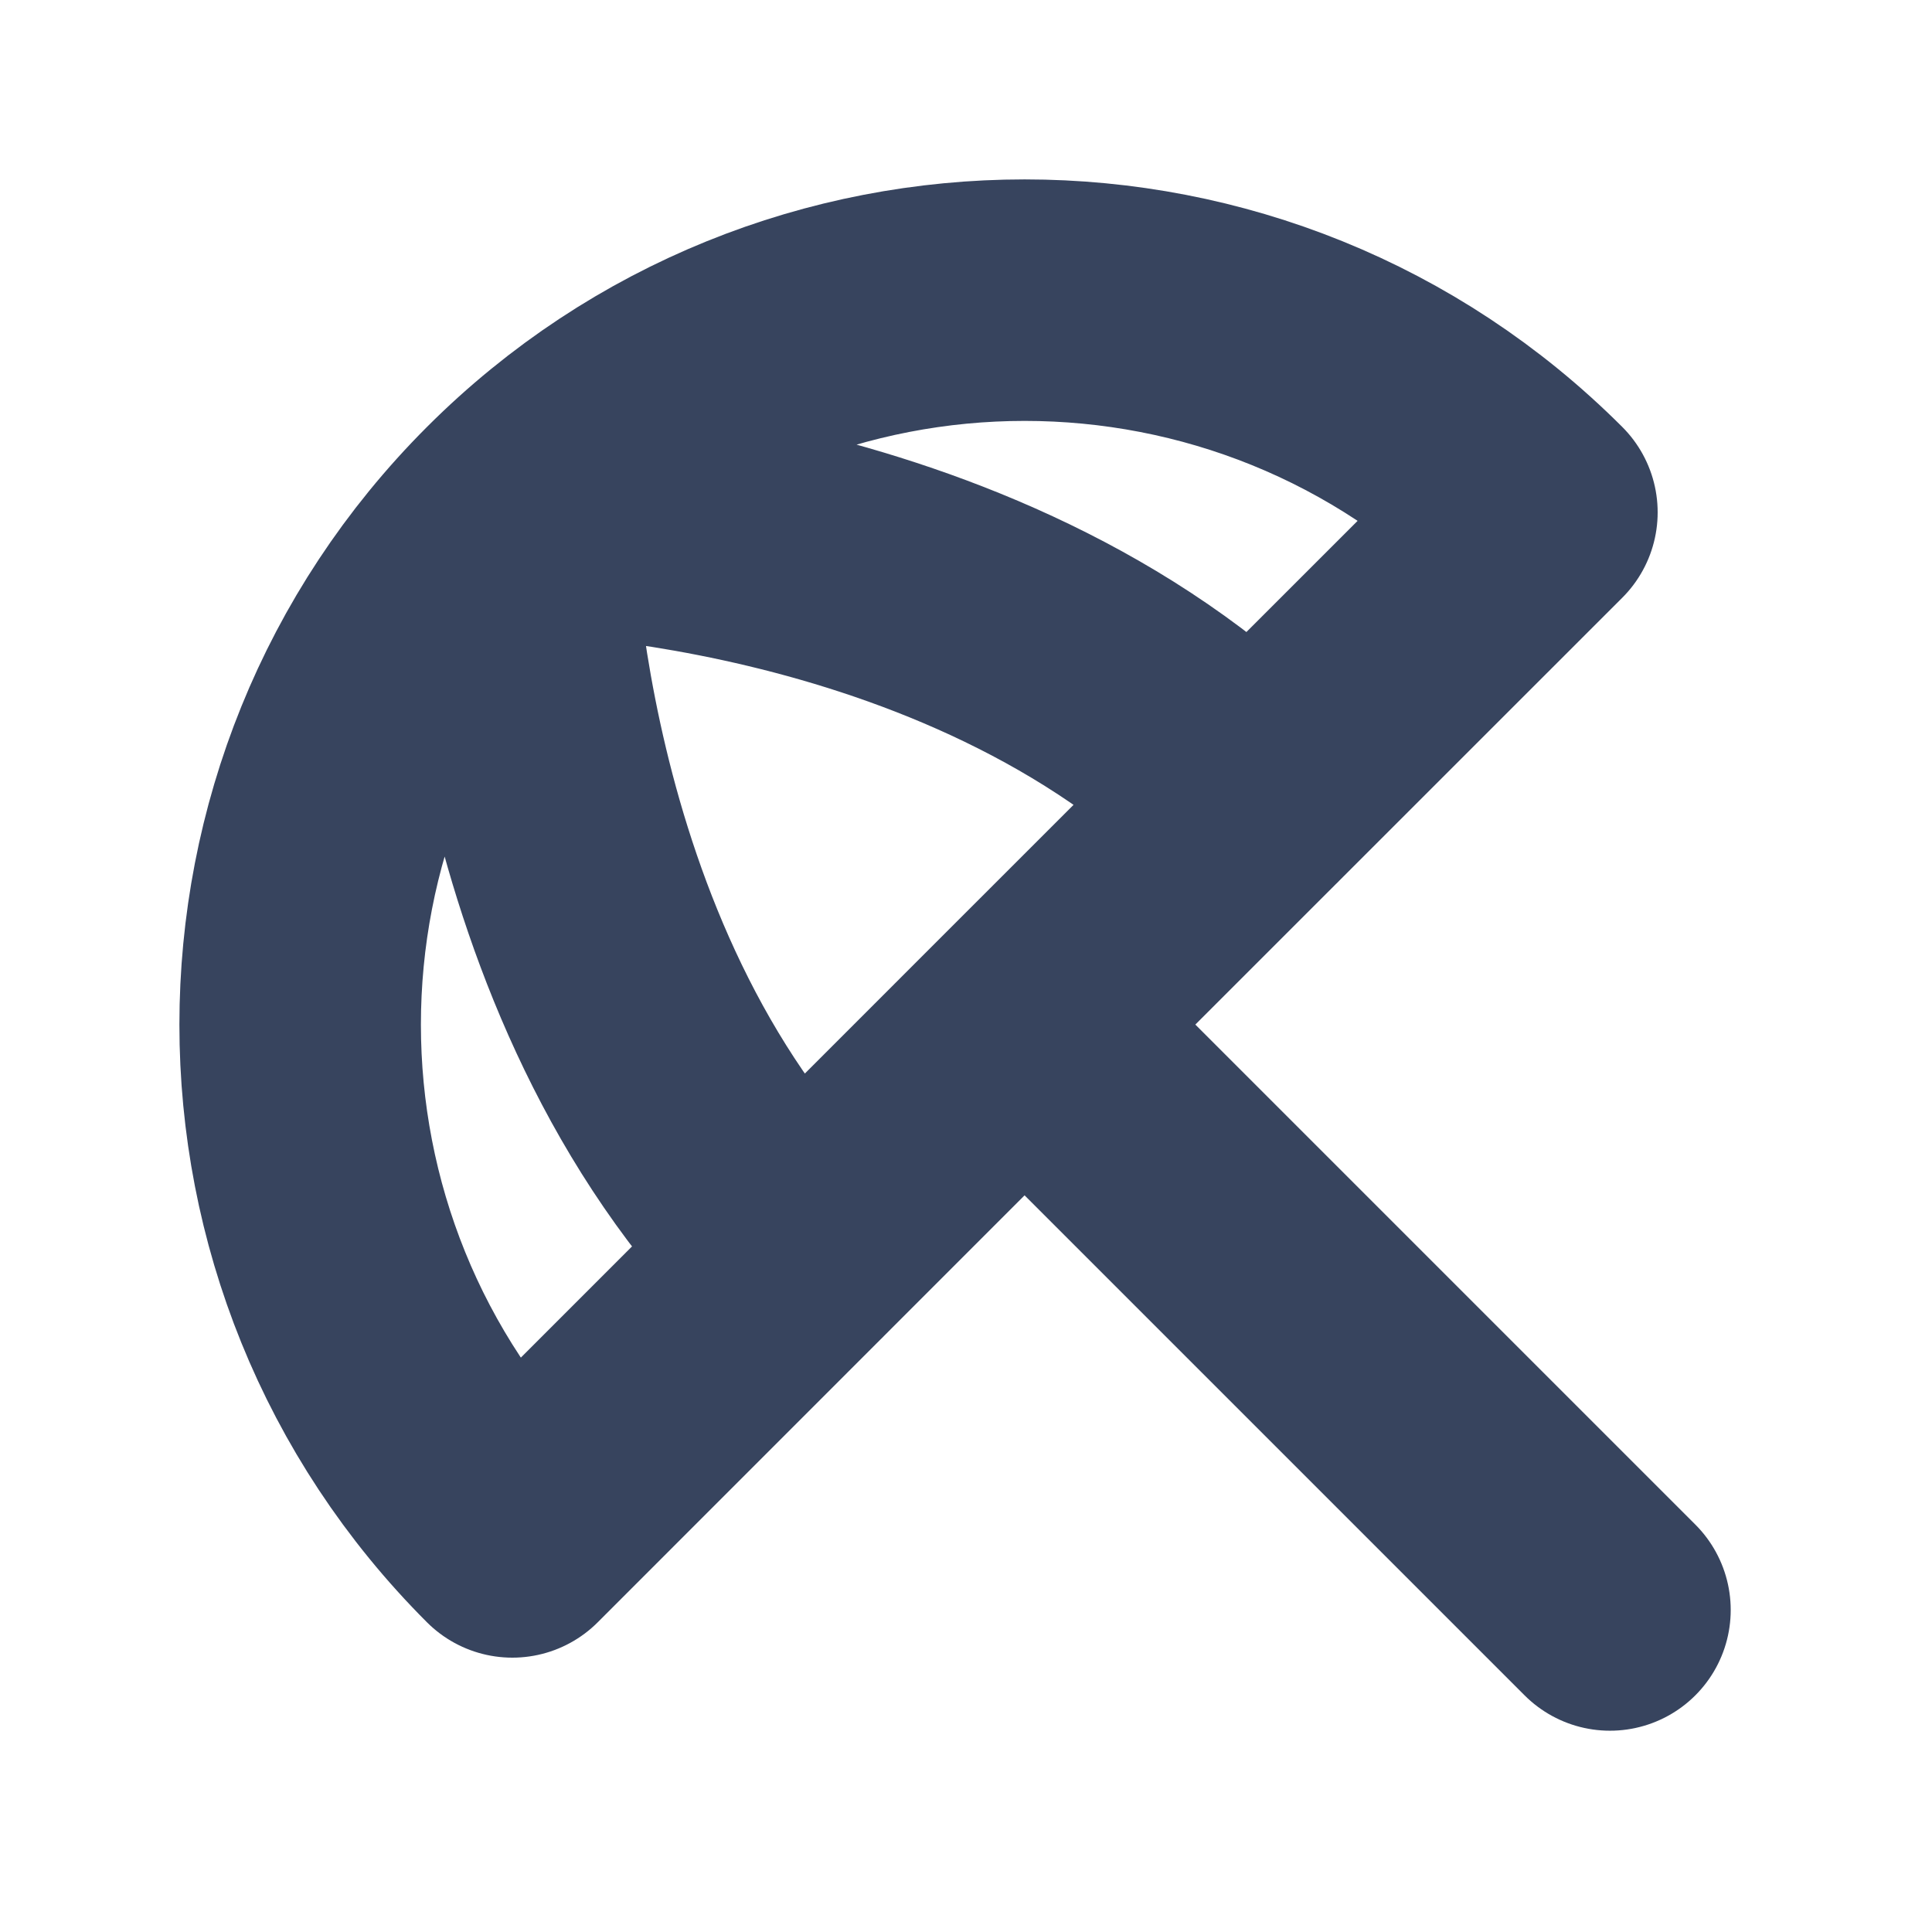
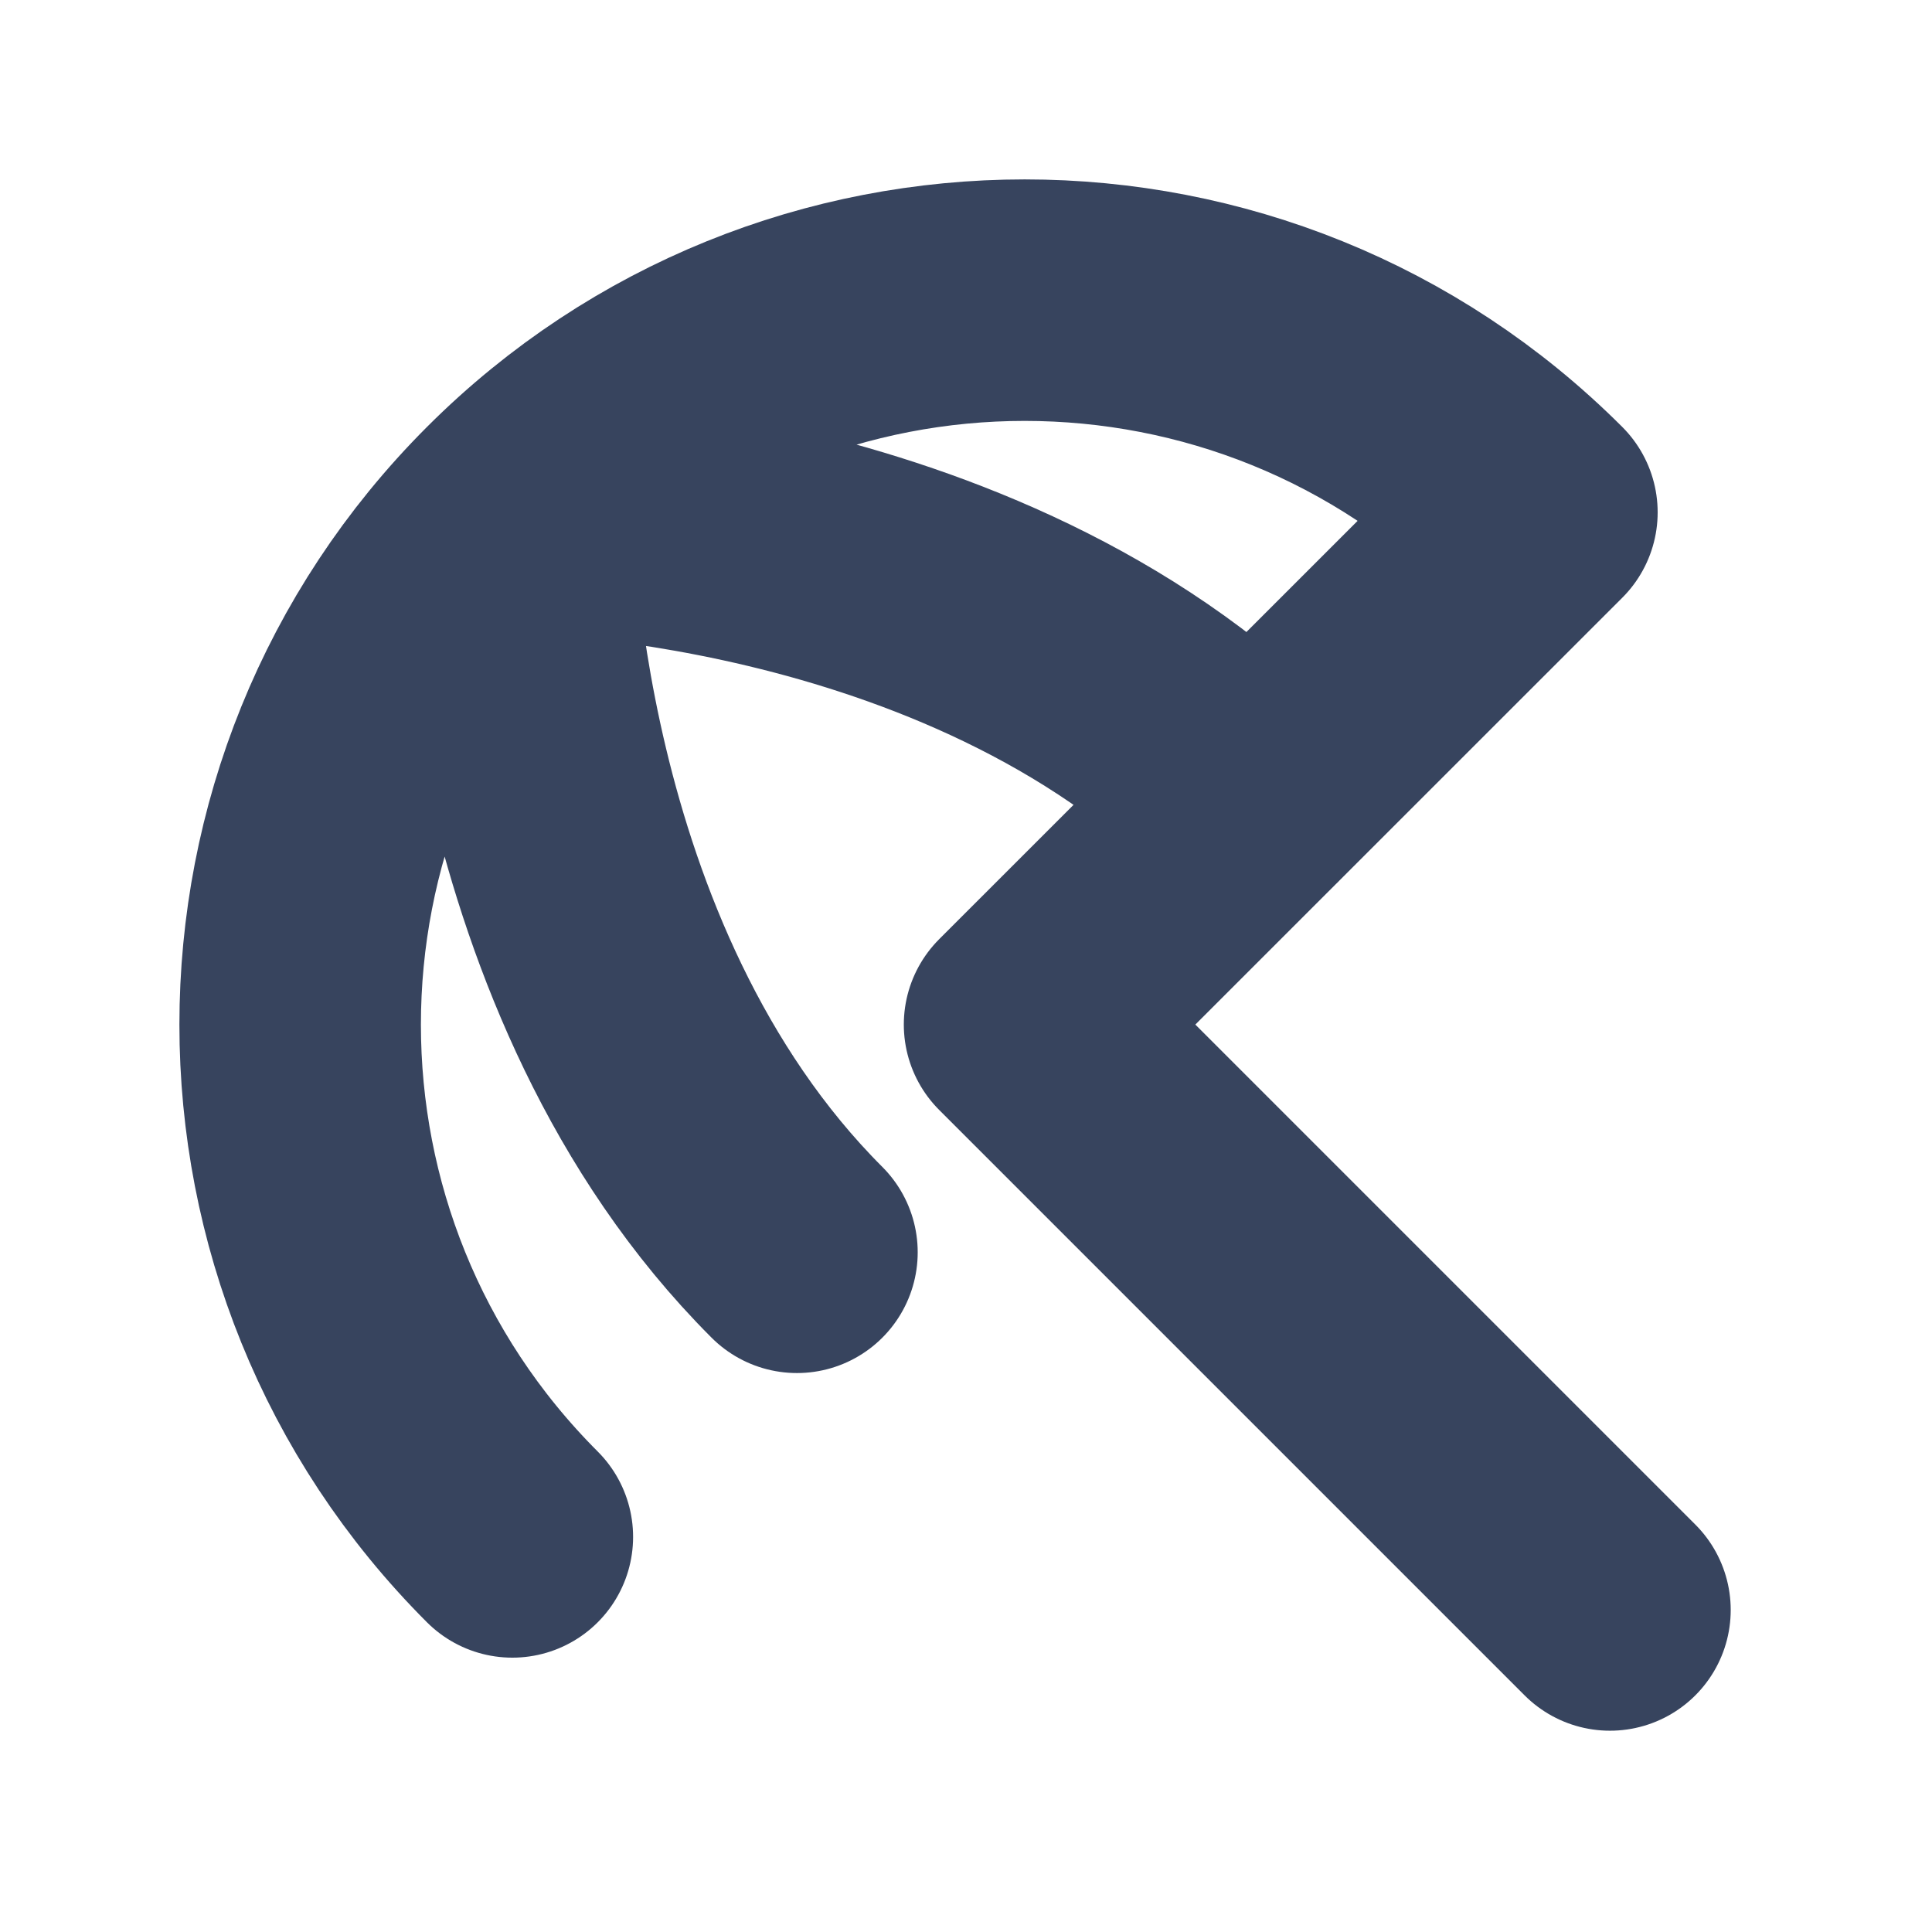
<svg xmlns="http://www.w3.org/2000/svg" width="16" height="16" viewBox="0 0 16 16" fill="none">
  <g id="beach">
-     <path id="Icon" d="M4.243 4.243C6.586 1.9 10.385 1.9 12.728 4.243L8.485 8.485M4.243 4.243C1.9 6.586 1.9 10.385 4.243 12.728L8.485 8.485M4.243 4.243C4.243 4.243 8.028 4.257 10.371 6.6M4.243 4.243C4.243 4.243 4.257 8.028 6.6 10.371M8.485 8.485L13.333 13.333" stroke="#37445E" stroke-width="2" stroke-linecap="round" stroke-linejoin="round" />
+     <path id="Icon" d="M4.243 4.243C6.586 1.9 10.385 1.9 12.728 4.243L8.485 8.485M4.243 4.243C1.9 6.586 1.9 10.385 4.243 12.728M4.243 4.243C4.243 4.243 8.028 4.257 10.371 6.6M4.243 4.243C4.243 4.243 4.257 8.028 6.6 10.371M8.485 8.485L13.333 13.333" stroke="#37445E" stroke-width="2" stroke-linecap="round" stroke-linejoin="round" />
  </g>
</svg>